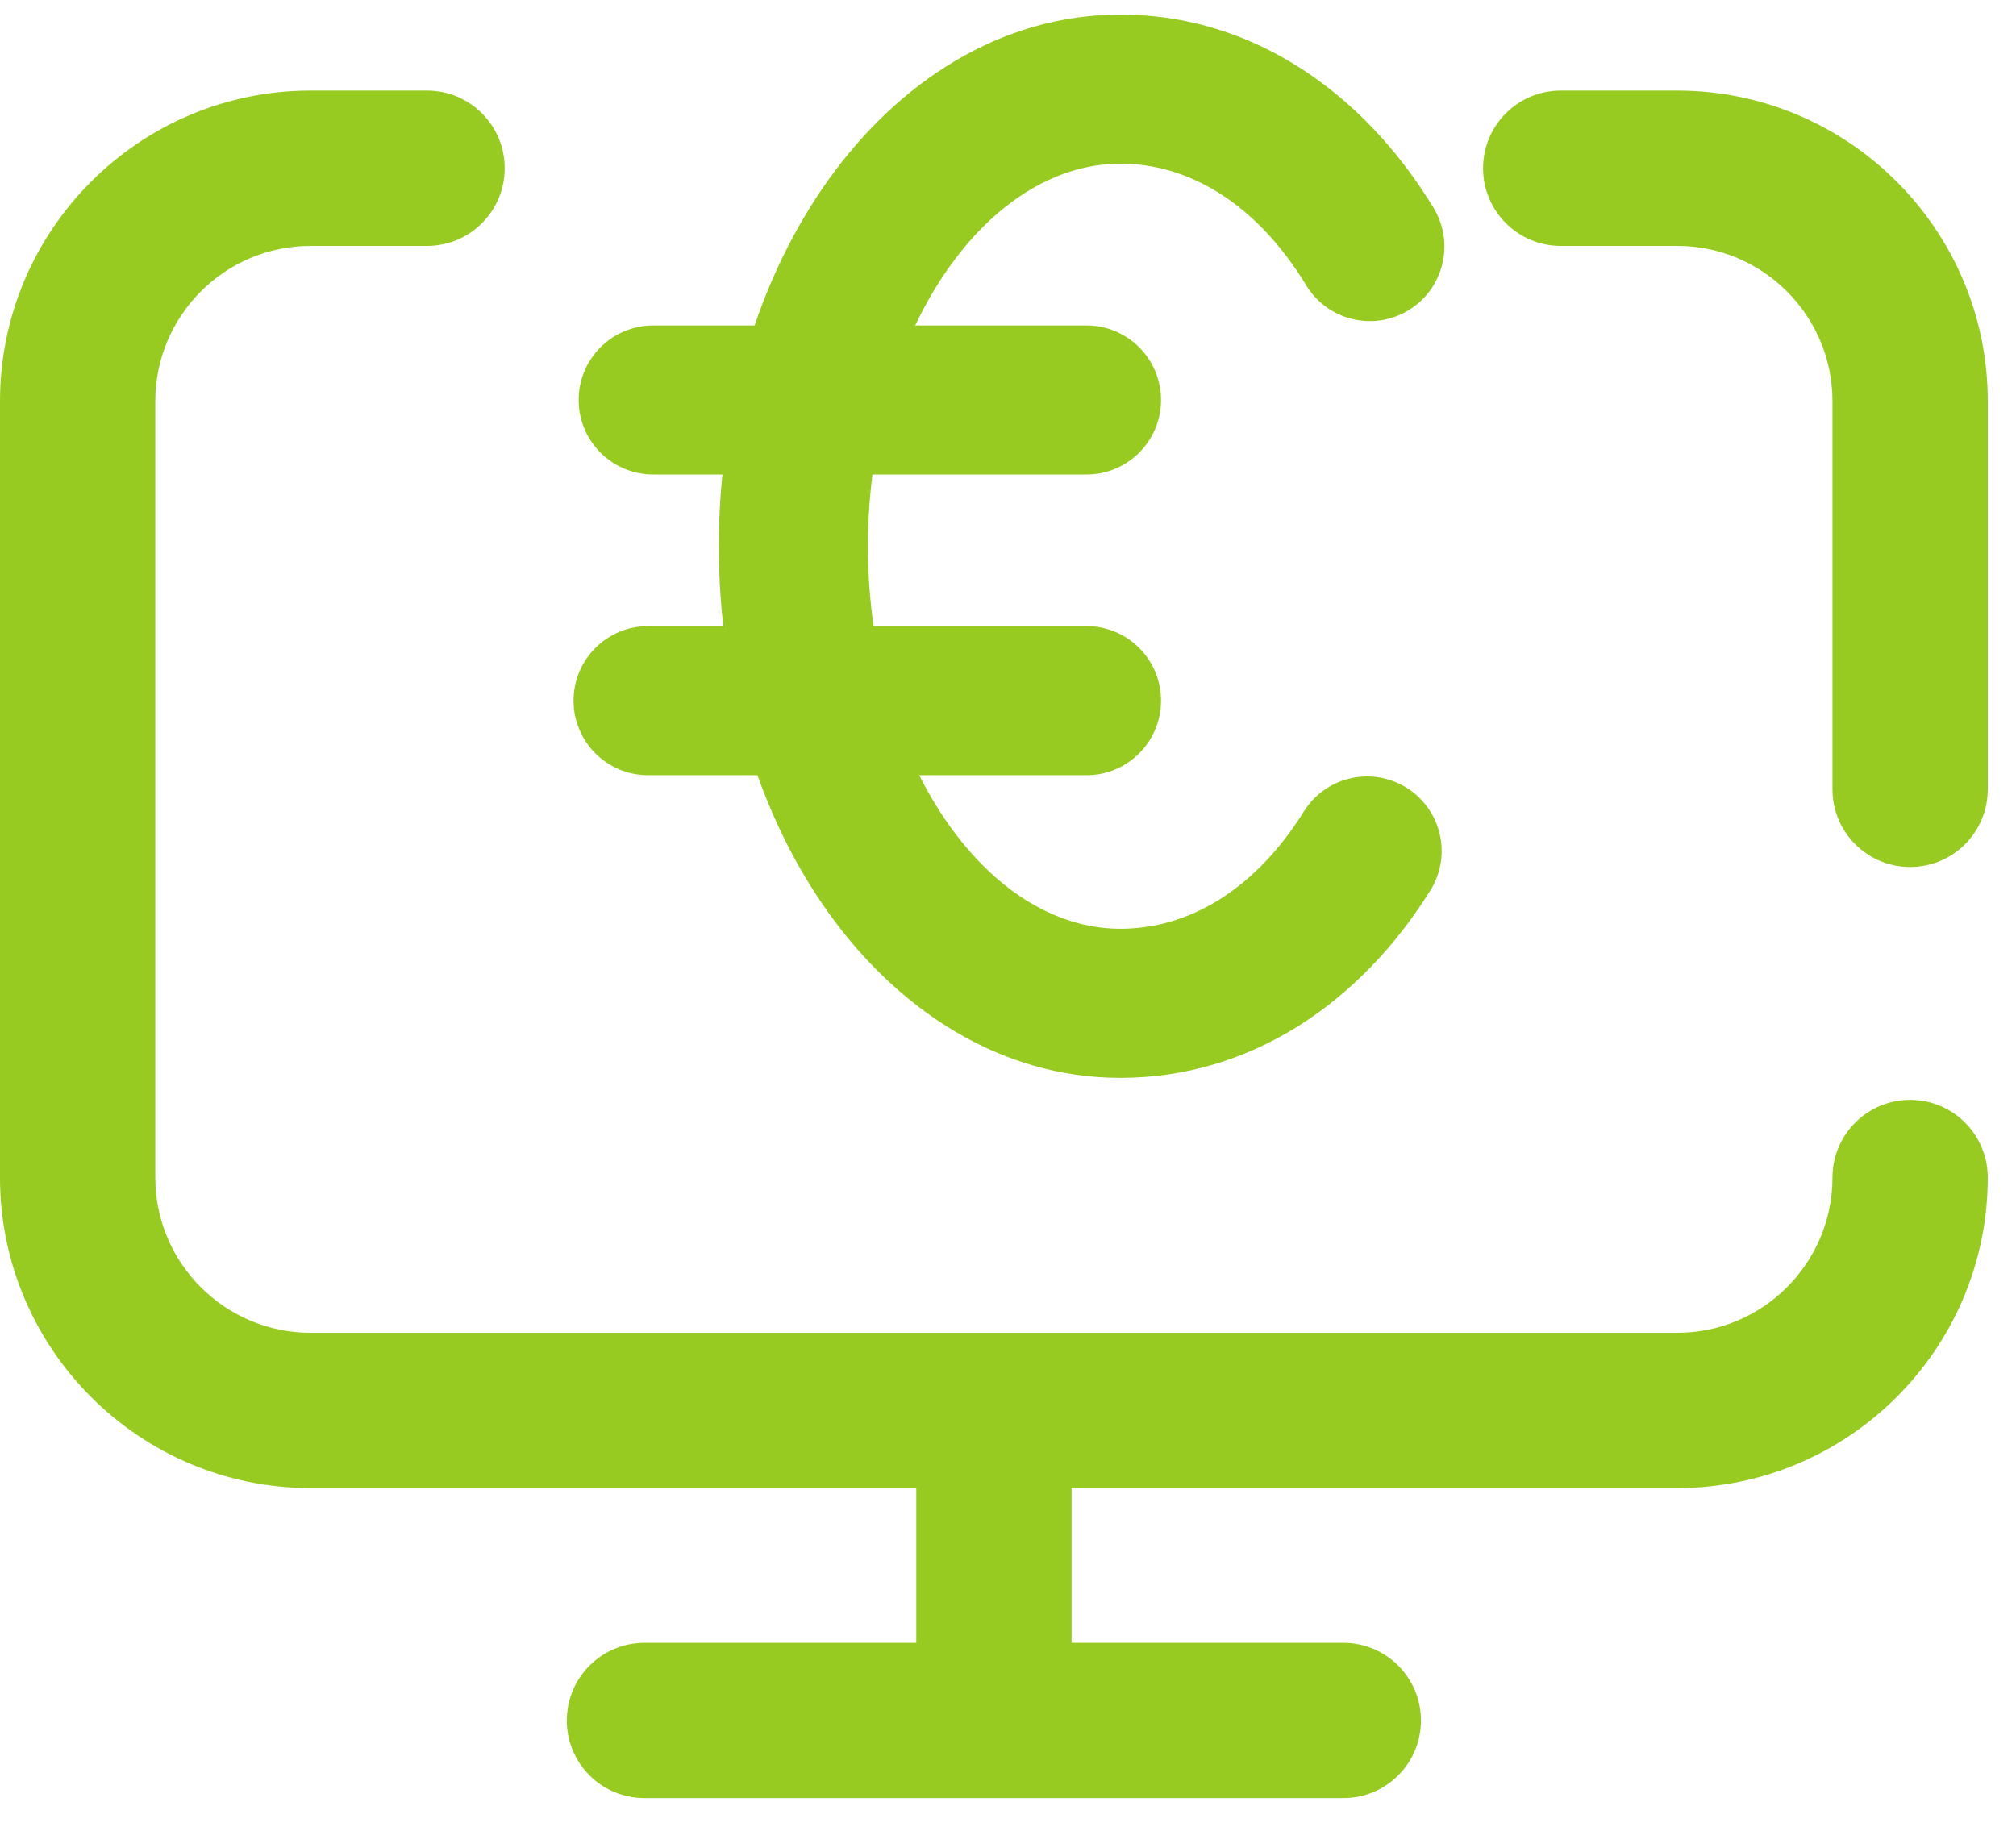
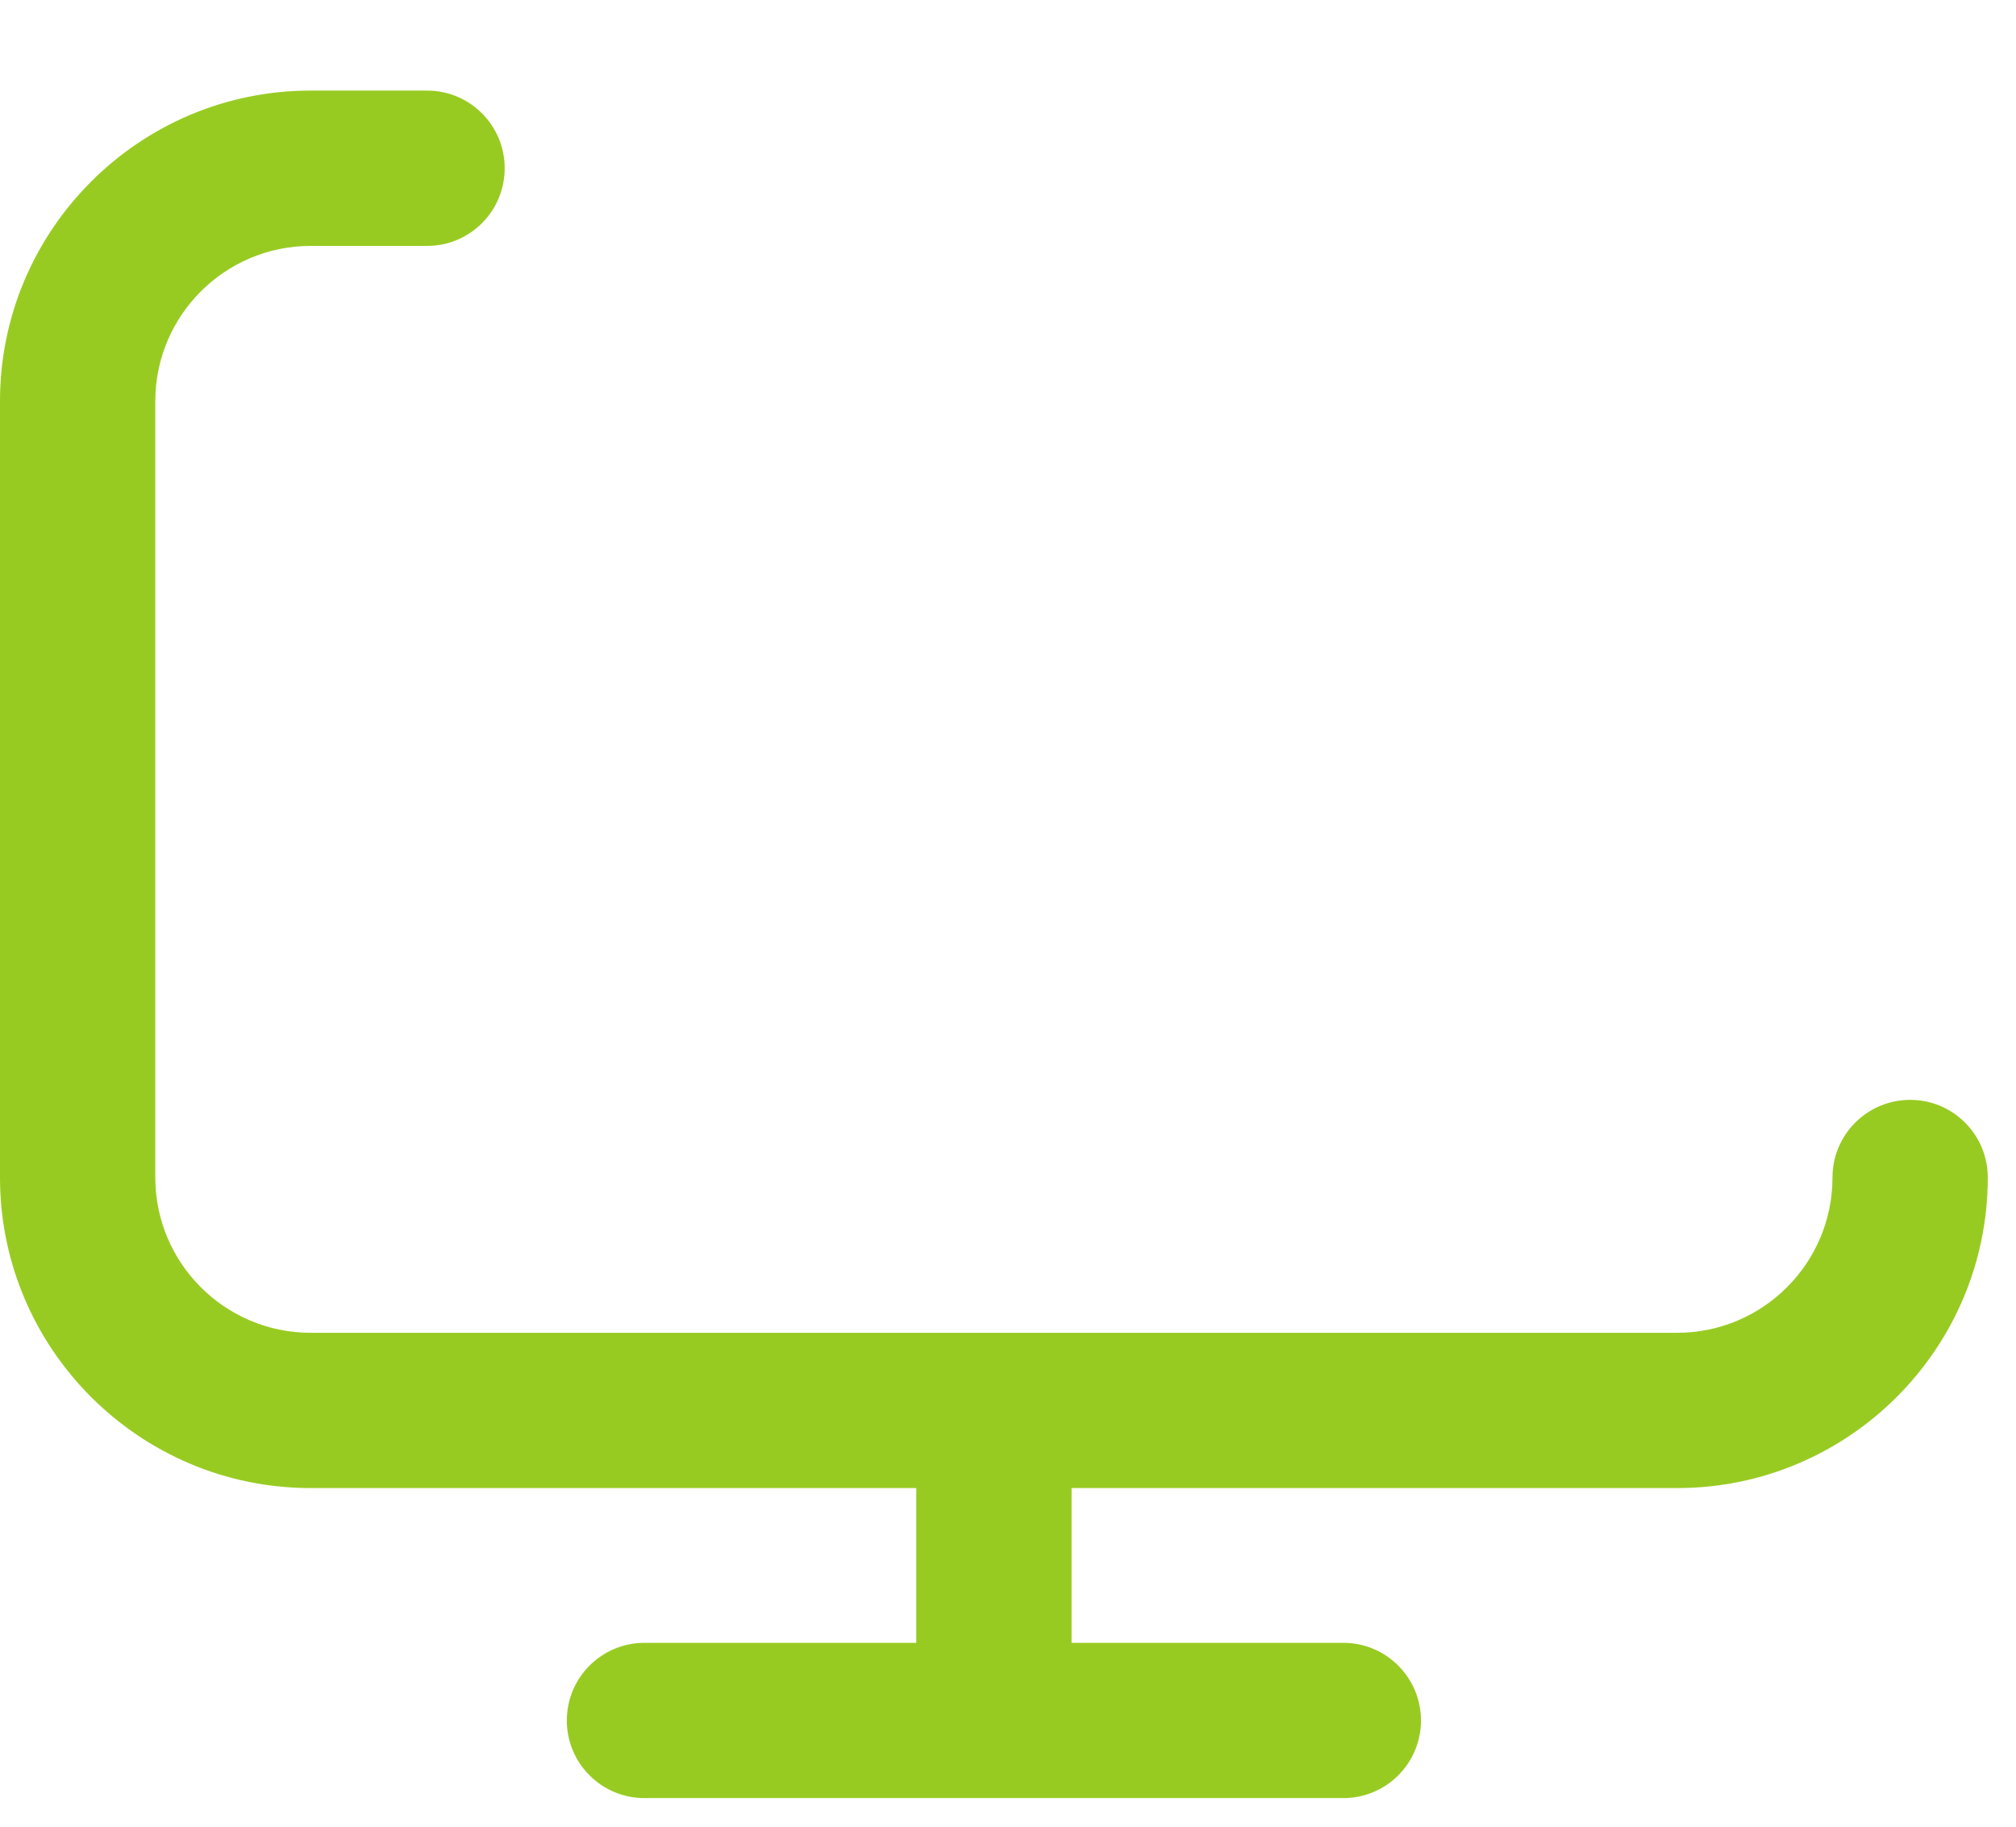
<svg xmlns="http://www.w3.org/2000/svg" width="32" height="29" viewBox="0 0 32 29" fill="none">
  <path d="M30.32 17.461C29.639 17.461 29.087 18.013 29.087 18.694C29.087 20.053 27.982 21.159 26.622 21.159H4.93C3.571 21.159 2.465 20.053 2.465 18.694V6.369C2.465 5.009 3.571 3.904 4.93 3.904H6.779C7.46 3.904 8.011 3.352 8.011 2.671C8.011 1.99 7.46 1.438 6.779 1.438H4.93C2.212 1.438 0 3.65 0 6.369V18.694C0 21.412 2.212 23.624 4.93 23.624H14.544V26.081H10.23C9.549 26.081 8.997 26.633 8.997 27.314C8.997 27.995 9.549 28.546 10.23 28.546H21.323C22.003 28.546 22.555 27.995 22.555 27.314C22.555 26.633 22.003 26.081 21.323 26.081H17.009V23.624H26.622C29.341 23.624 31.552 21.412 31.552 18.694C31.552 18.013 31.001 17.461 30.32 17.461Z" fill="#98CB22" />
-   <path d="M26.622 1.438H24.774C24.093 1.438 23.541 1.99 23.541 2.671C23.541 3.352 24.093 3.904 24.774 3.904H26.622C27.982 3.904 29.087 5.009 29.087 6.369V12.531C29.087 13.212 29.639 13.764 30.32 13.764C31.001 13.764 31.552 13.212 31.552 12.531V6.369C31.552 3.65 29.341 1.438 26.622 1.438Z" fill="#98CB22" />
-   <path fill-rule="evenodd" clip-rule="evenodd" d="M9.185 6.35C9.185 7.003 9.715 7.533 10.368 7.533H17.246C17.899 7.533 18.429 7.003 18.429 6.35C18.429 5.697 17.899 5.167 17.246 5.167H10.368C9.715 5.167 9.185 5.697 9.185 6.35Z" fill="#98CB22" />
-   <path fill-rule="evenodd" clip-rule="evenodd" d="M9.104 11.123C9.104 11.777 9.634 12.307 10.287 12.307H17.246C17.899 12.307 18.429 11.777 18.429 11.123C18.429 10.47 17.899 9.94 17.246 9.94H10.287C9.634 9.94 9.104 10.47 9.104 11.123Z" fill="#98CB22" />
-   <path fill-rule="evenodd" clip-rule="evenodd" d="M15.076 13.115C14.296 12.024 13.777 10.457 13.777 8.672C13.777 6.886 14.296 5.319 15.076 4.228C15.858 3.136 16.832 2.598 17.785 2.598C18.863 2.598 19.94 3.224 20.733 4.529C21.072 5.087 21.8 5.265 22.358 4.925C22.916 4.586 23.094 3.858 22.755 3.3C21.643 1.47 19.881 0.231 17.785 0.231C15.871 0.231 14.249 1.318 13.152 2.852C12.053 4.387 11.41 6.449 11.41 8.672C11.41 10.894 12.053 12.956 13.152 14.492C14.249 16.025 15.871 17.112 17.785 17.112C19.843 17.112 21.587 15.928 22.704 14.136C23.05 13.581 22.881 12.851 22.326 12.506C21.772 12.16 21.042 12.329 20.696 12.883C19.91 14.144 18.852 14.745 17.785 14.745C16.832 14.745 15.858 14.207 15.076 13.115Z" fill="#98CB22" />
</svg>